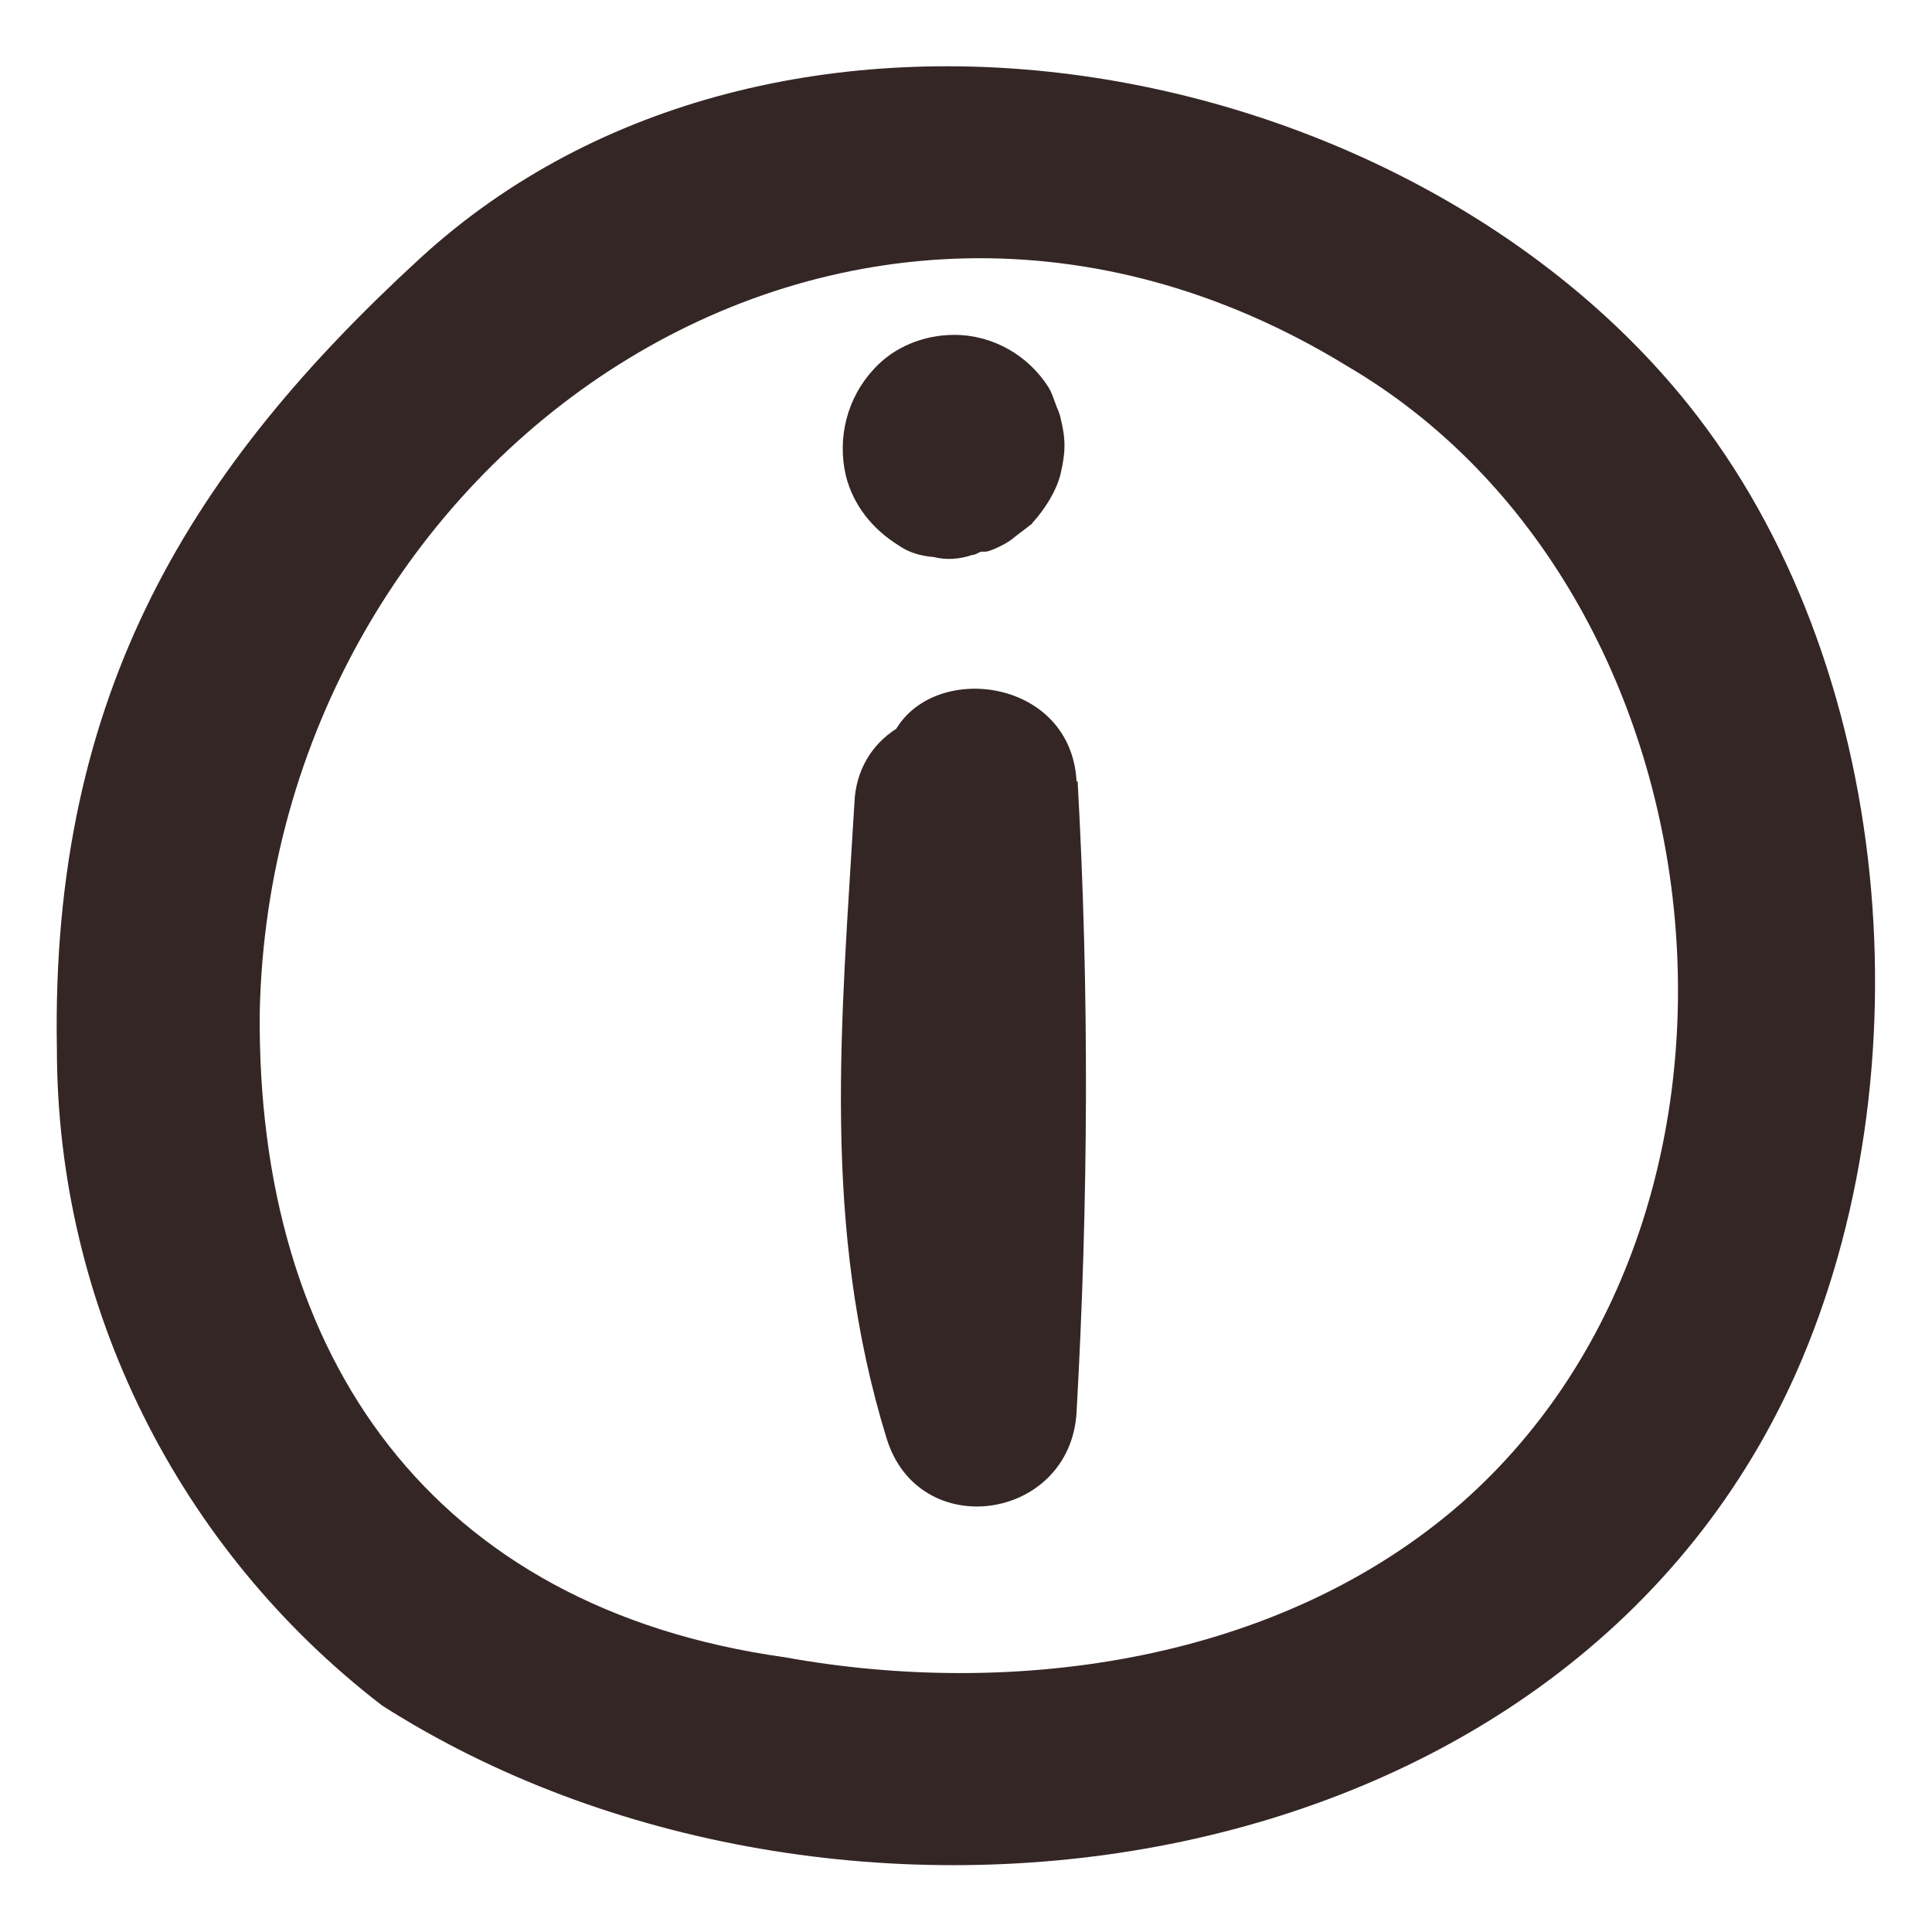
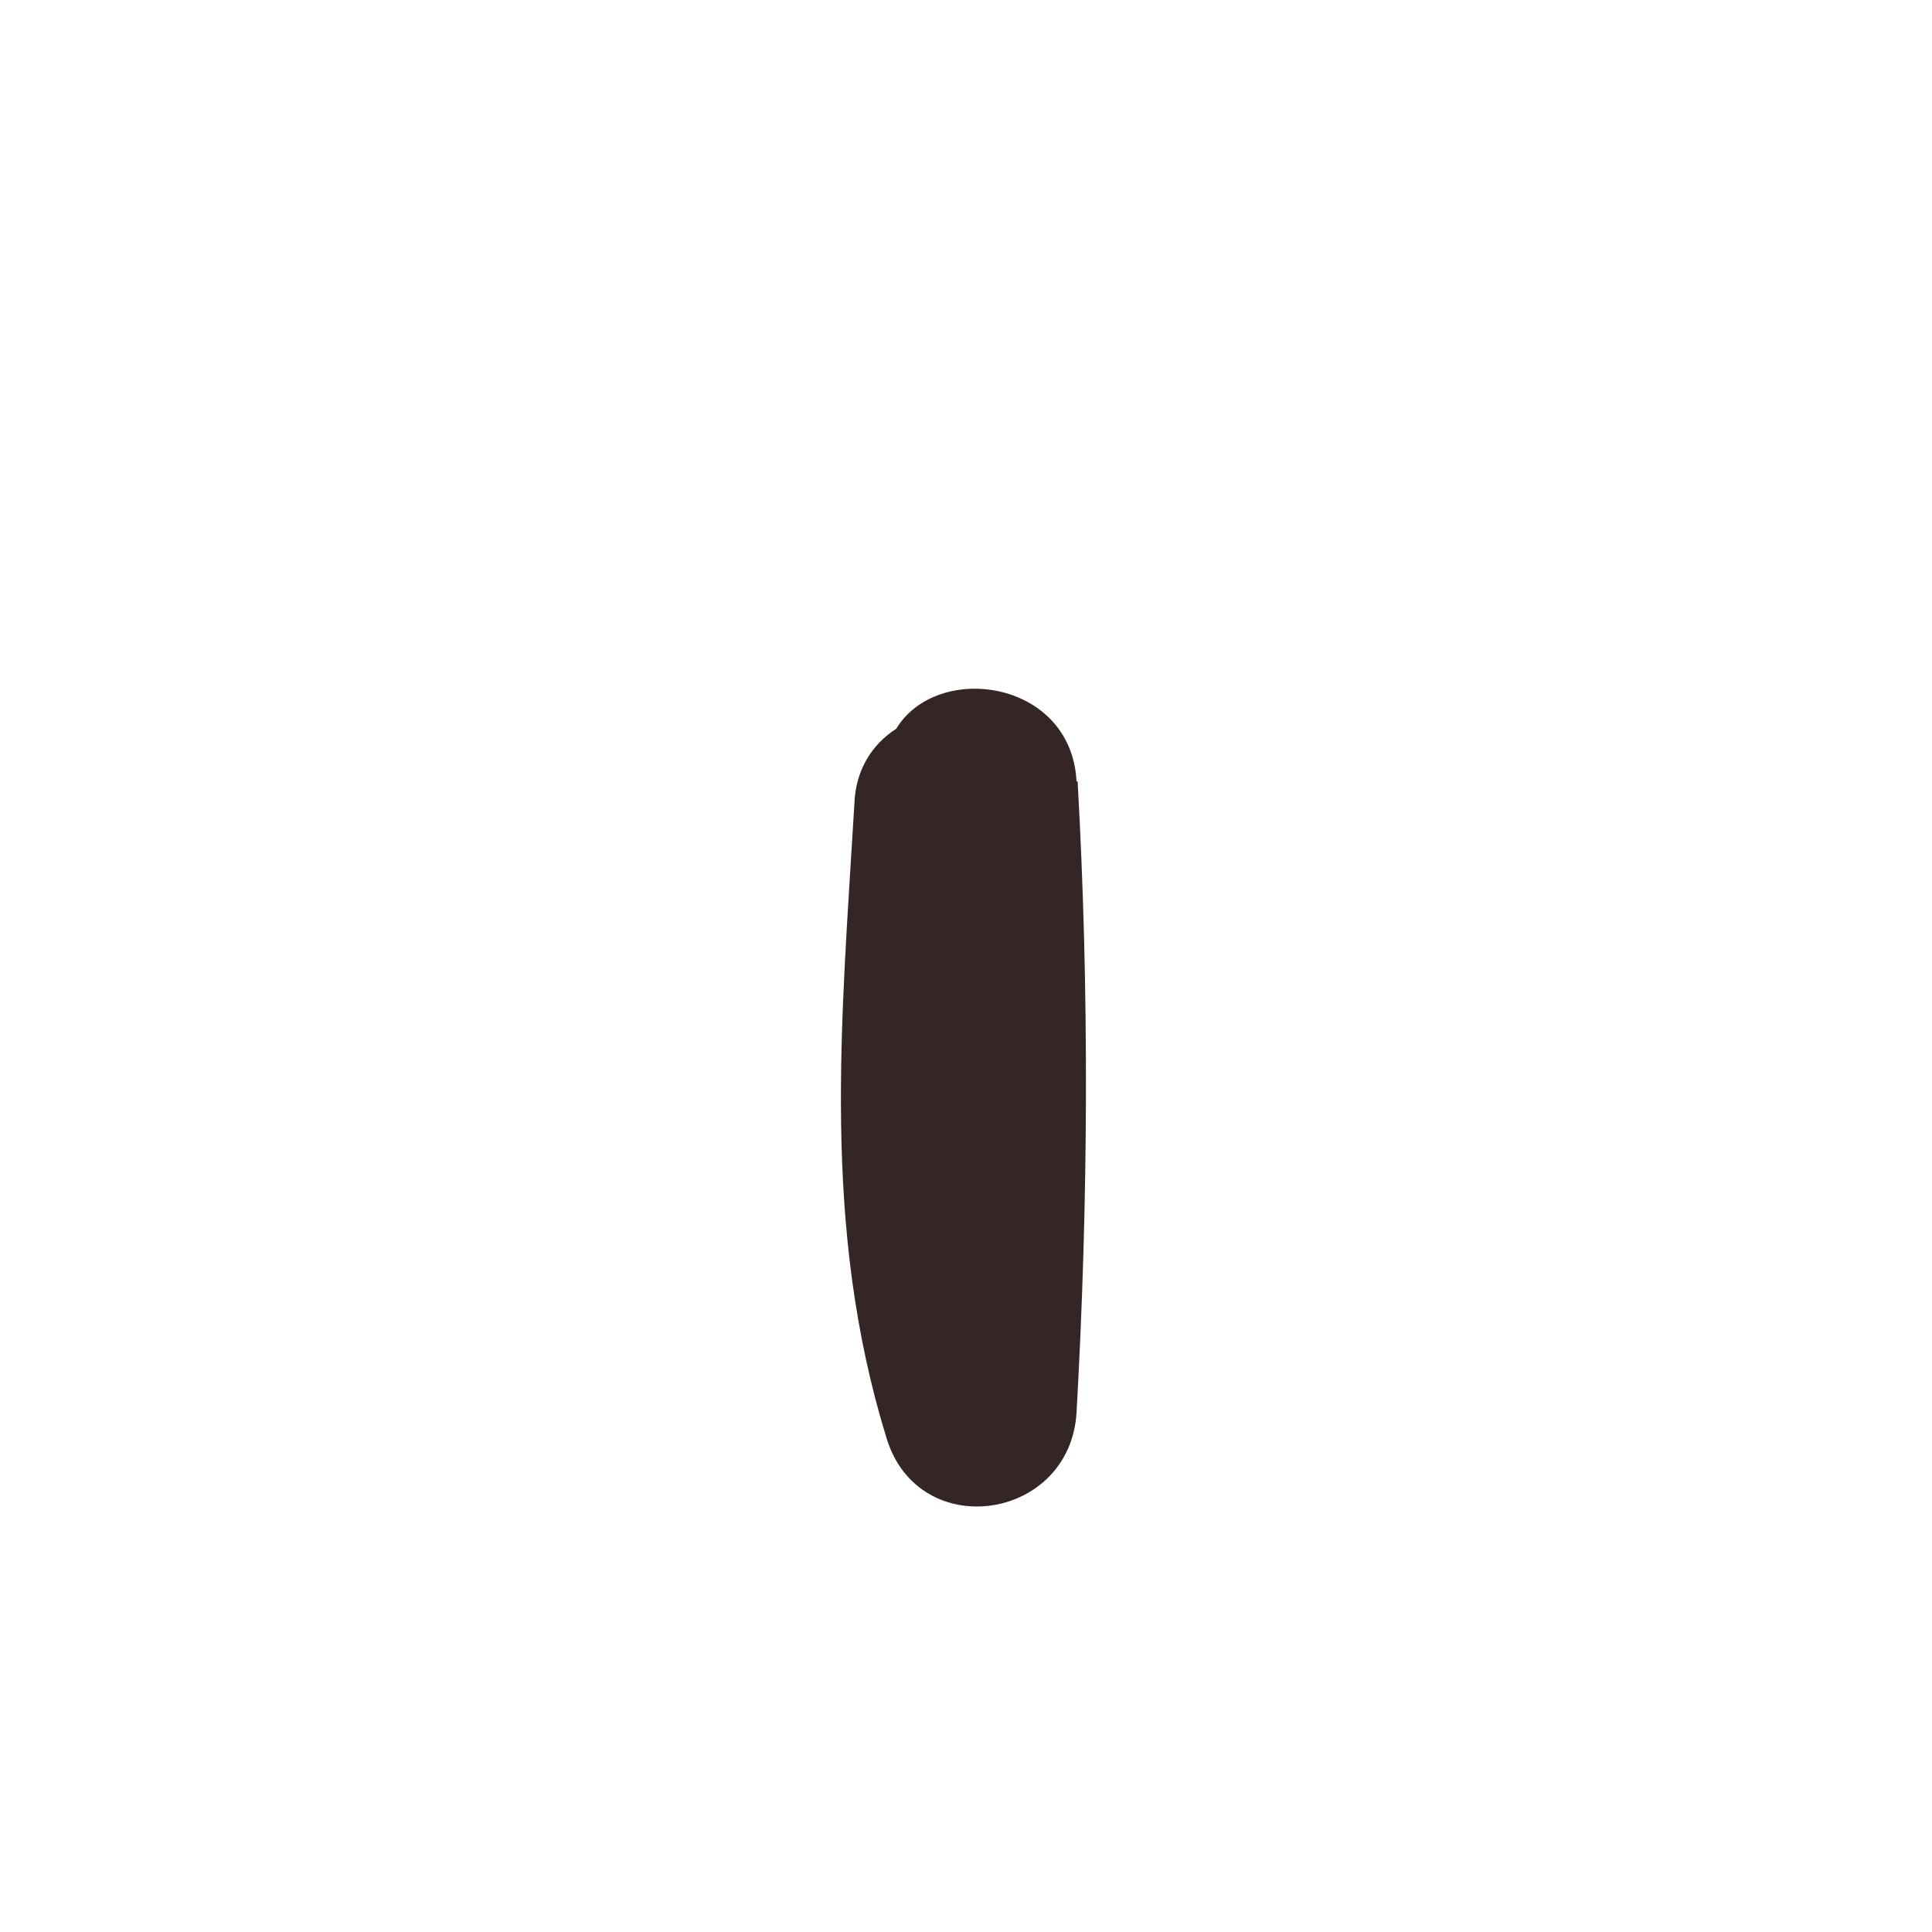
<svg xmlns="http://www.w3.org/2000/svg" width="18" height="18" viewBox="0 0 18 18" fill="none">
-   <path d="M15.73 3.77C13.08 0.46 7.23 -0.64 3.91 2.41C1.81 4.34 0.47 6.43 0.53 9.77C0.53 12.17 1.66 14.43 3.56 15.89C7.76 18.57 14.55 17.68 16.73 12.8C17.97 10.01 17.66 6.18 15.73 3.77ZM13.62 14C11.93 15.48 9.46 15.83 7.31 15.44C4.03 14.98 2.39 12.65 2.42 9.43C2.53 4.25 7.85 0.53 12.55 3.41C16.12 5.5 16.74 11.25 13.62 14Z" fill="#352626" />
  <path d="M10.03 7.28C9.98 6.33 8.73 6.16 8.35 6.79C8.13 6.93 7.97 7.17 7.96 7.49C7.84 9.52 7.65 11.42 8.26 13.4C8.56 14.38 9.97 14.17 10.03 13.16C10.14 11.2 10.15 9.24 10.04 7.28H10.03Z" fill="#352626" />
-   <path d="M9.88 3.89C9.87 3.84 9.85 3.81 9.83 3.75C9.81 3.7 9.8 3.66 9.77 3.61C9.58 3.31 9.25 3.12 8.89 3.12C8.61 3.12 8.33 3.23 8.14 3.44C7.89 3.71 7.8 4.08 7.88 4.43C7.95 4.71 8.13 4.93 8.37 5.08C8.47 5.15 8.58 5.18 8.7 5.19C8.82 5.22 8.94 5.21 9.06 5.17C9.09 5.17 9.11 5.15 9.14 5.14H9.18C9.22 5.14 9.35 5.08 9.42 5.03C9.48 4.98 9.54 4.94 9.6 4.89C9.6 4.89 9.61 4.89 9.62 4.87C9.73 4.75 9.84 4.58 9.88 4.42C9.93 4.21 9.93 4.09 9.88 3.89Z" fill="#352626" />
</svg>